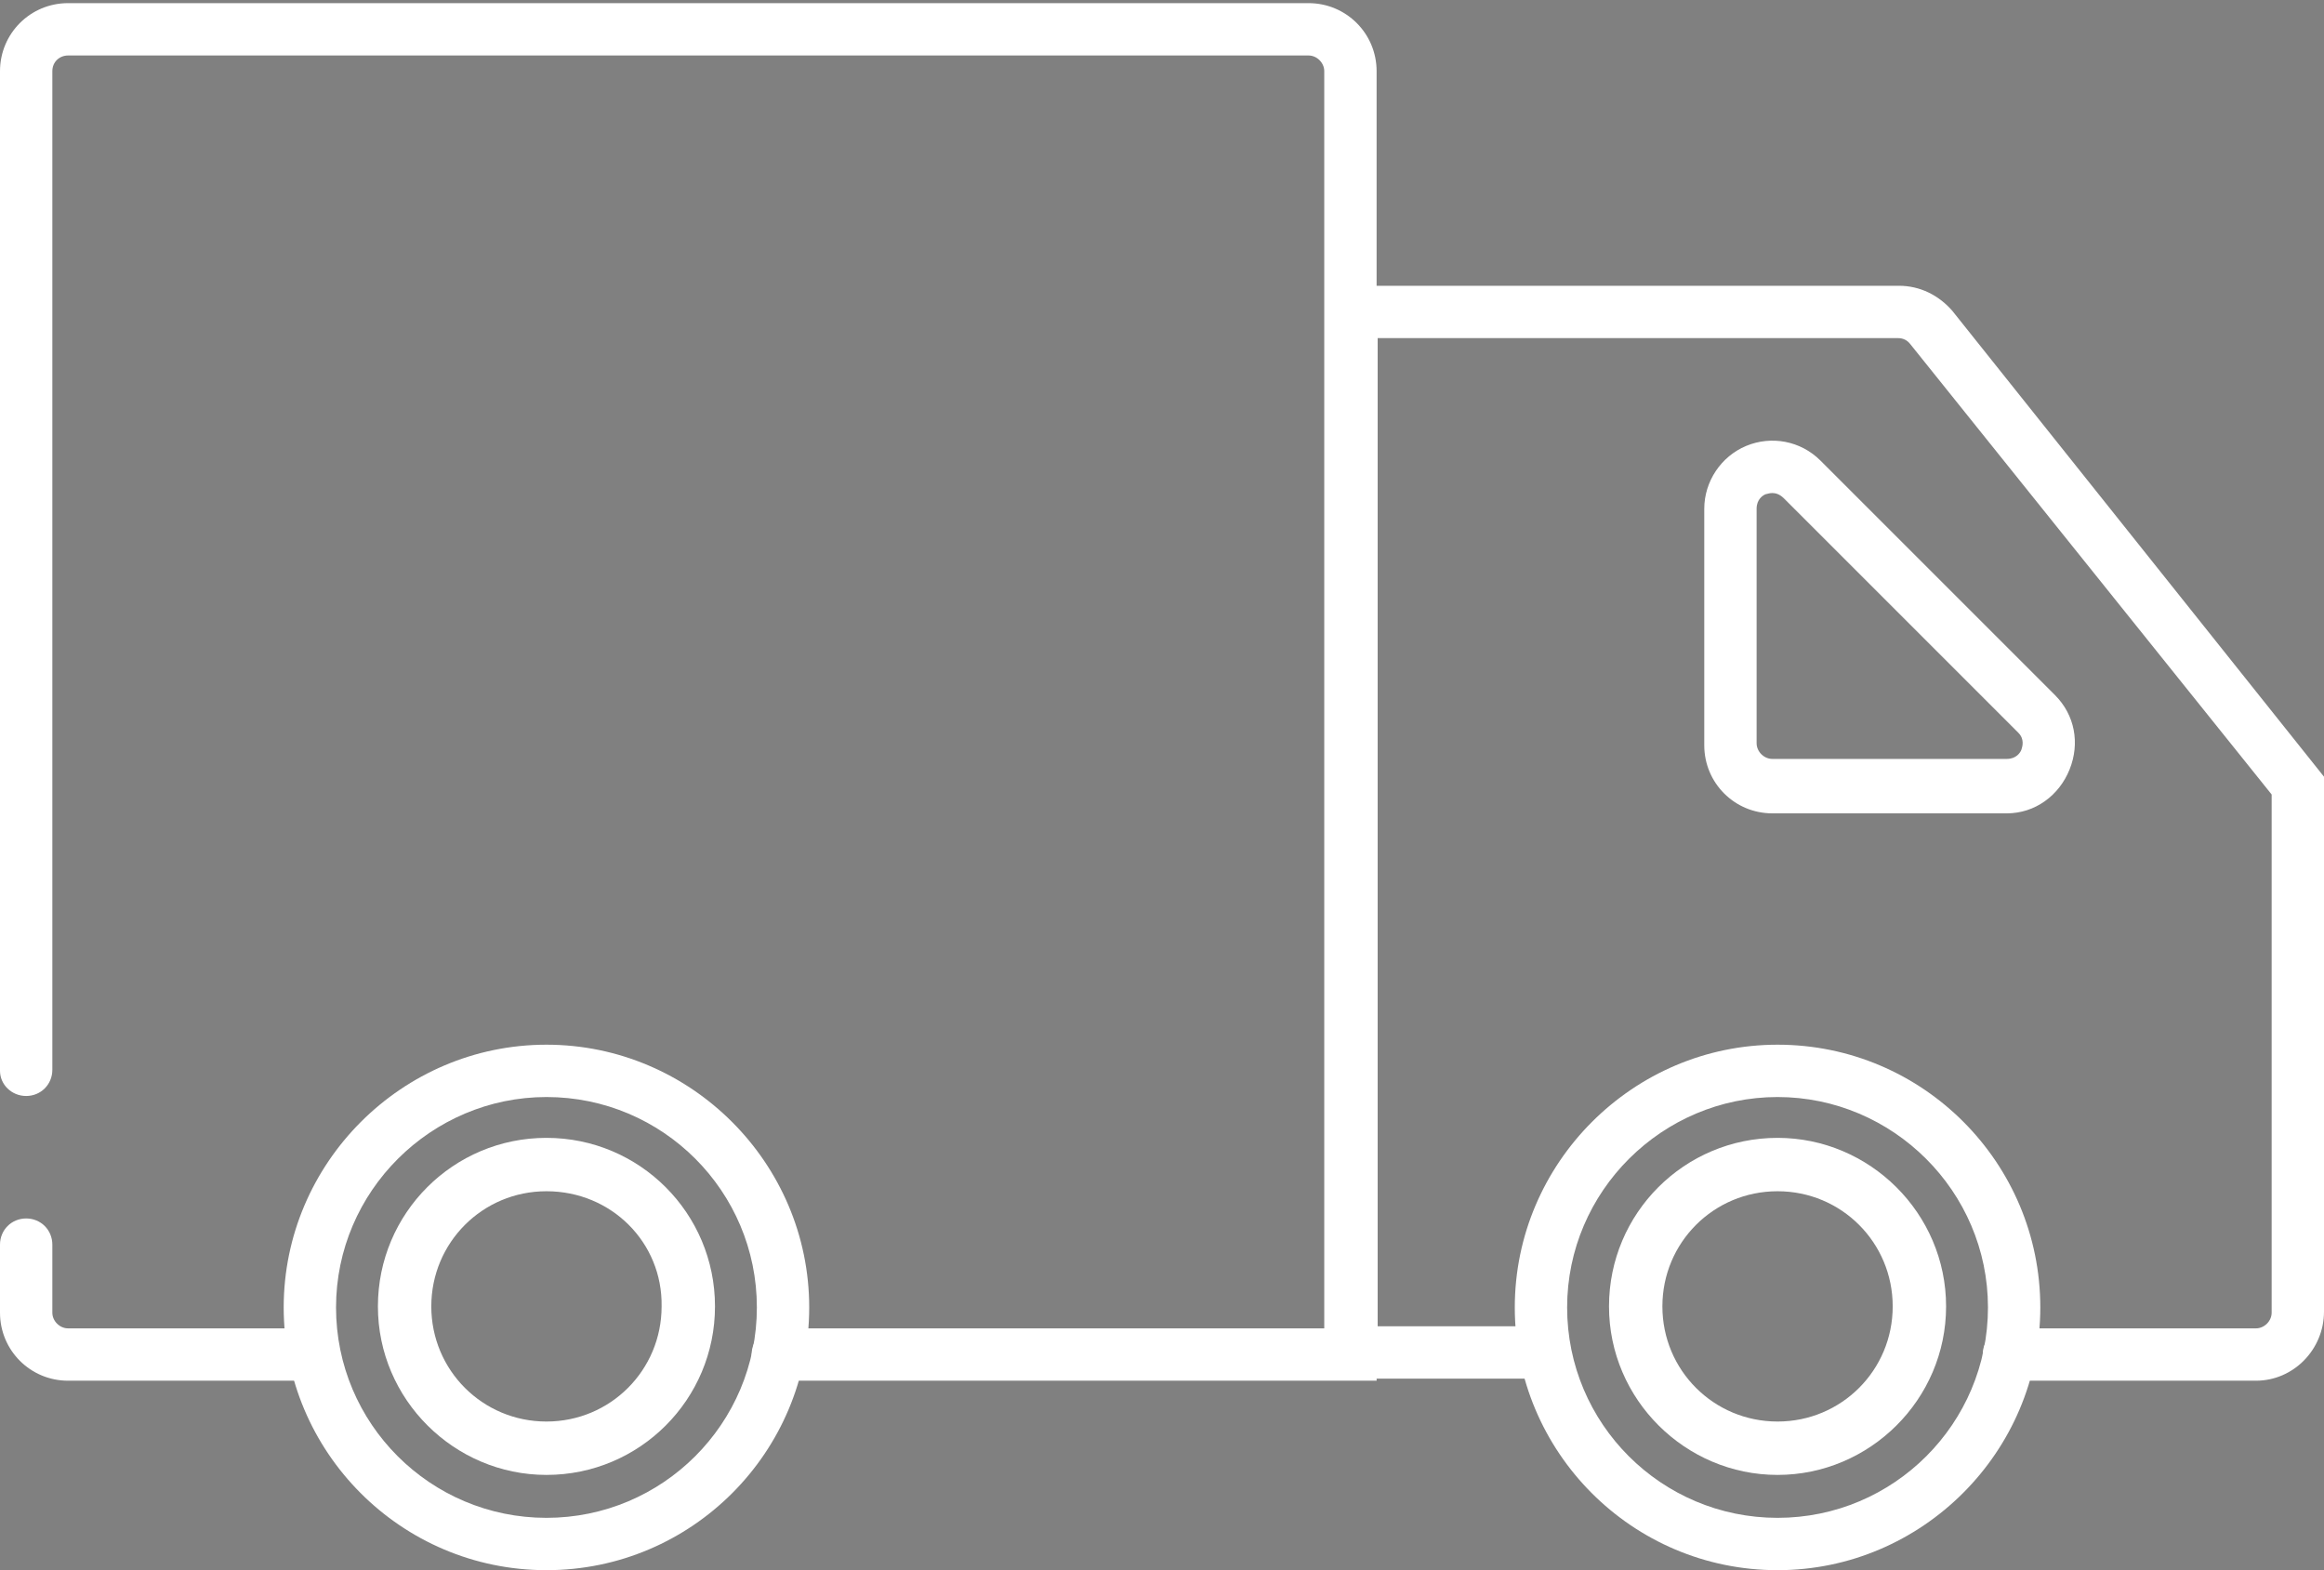
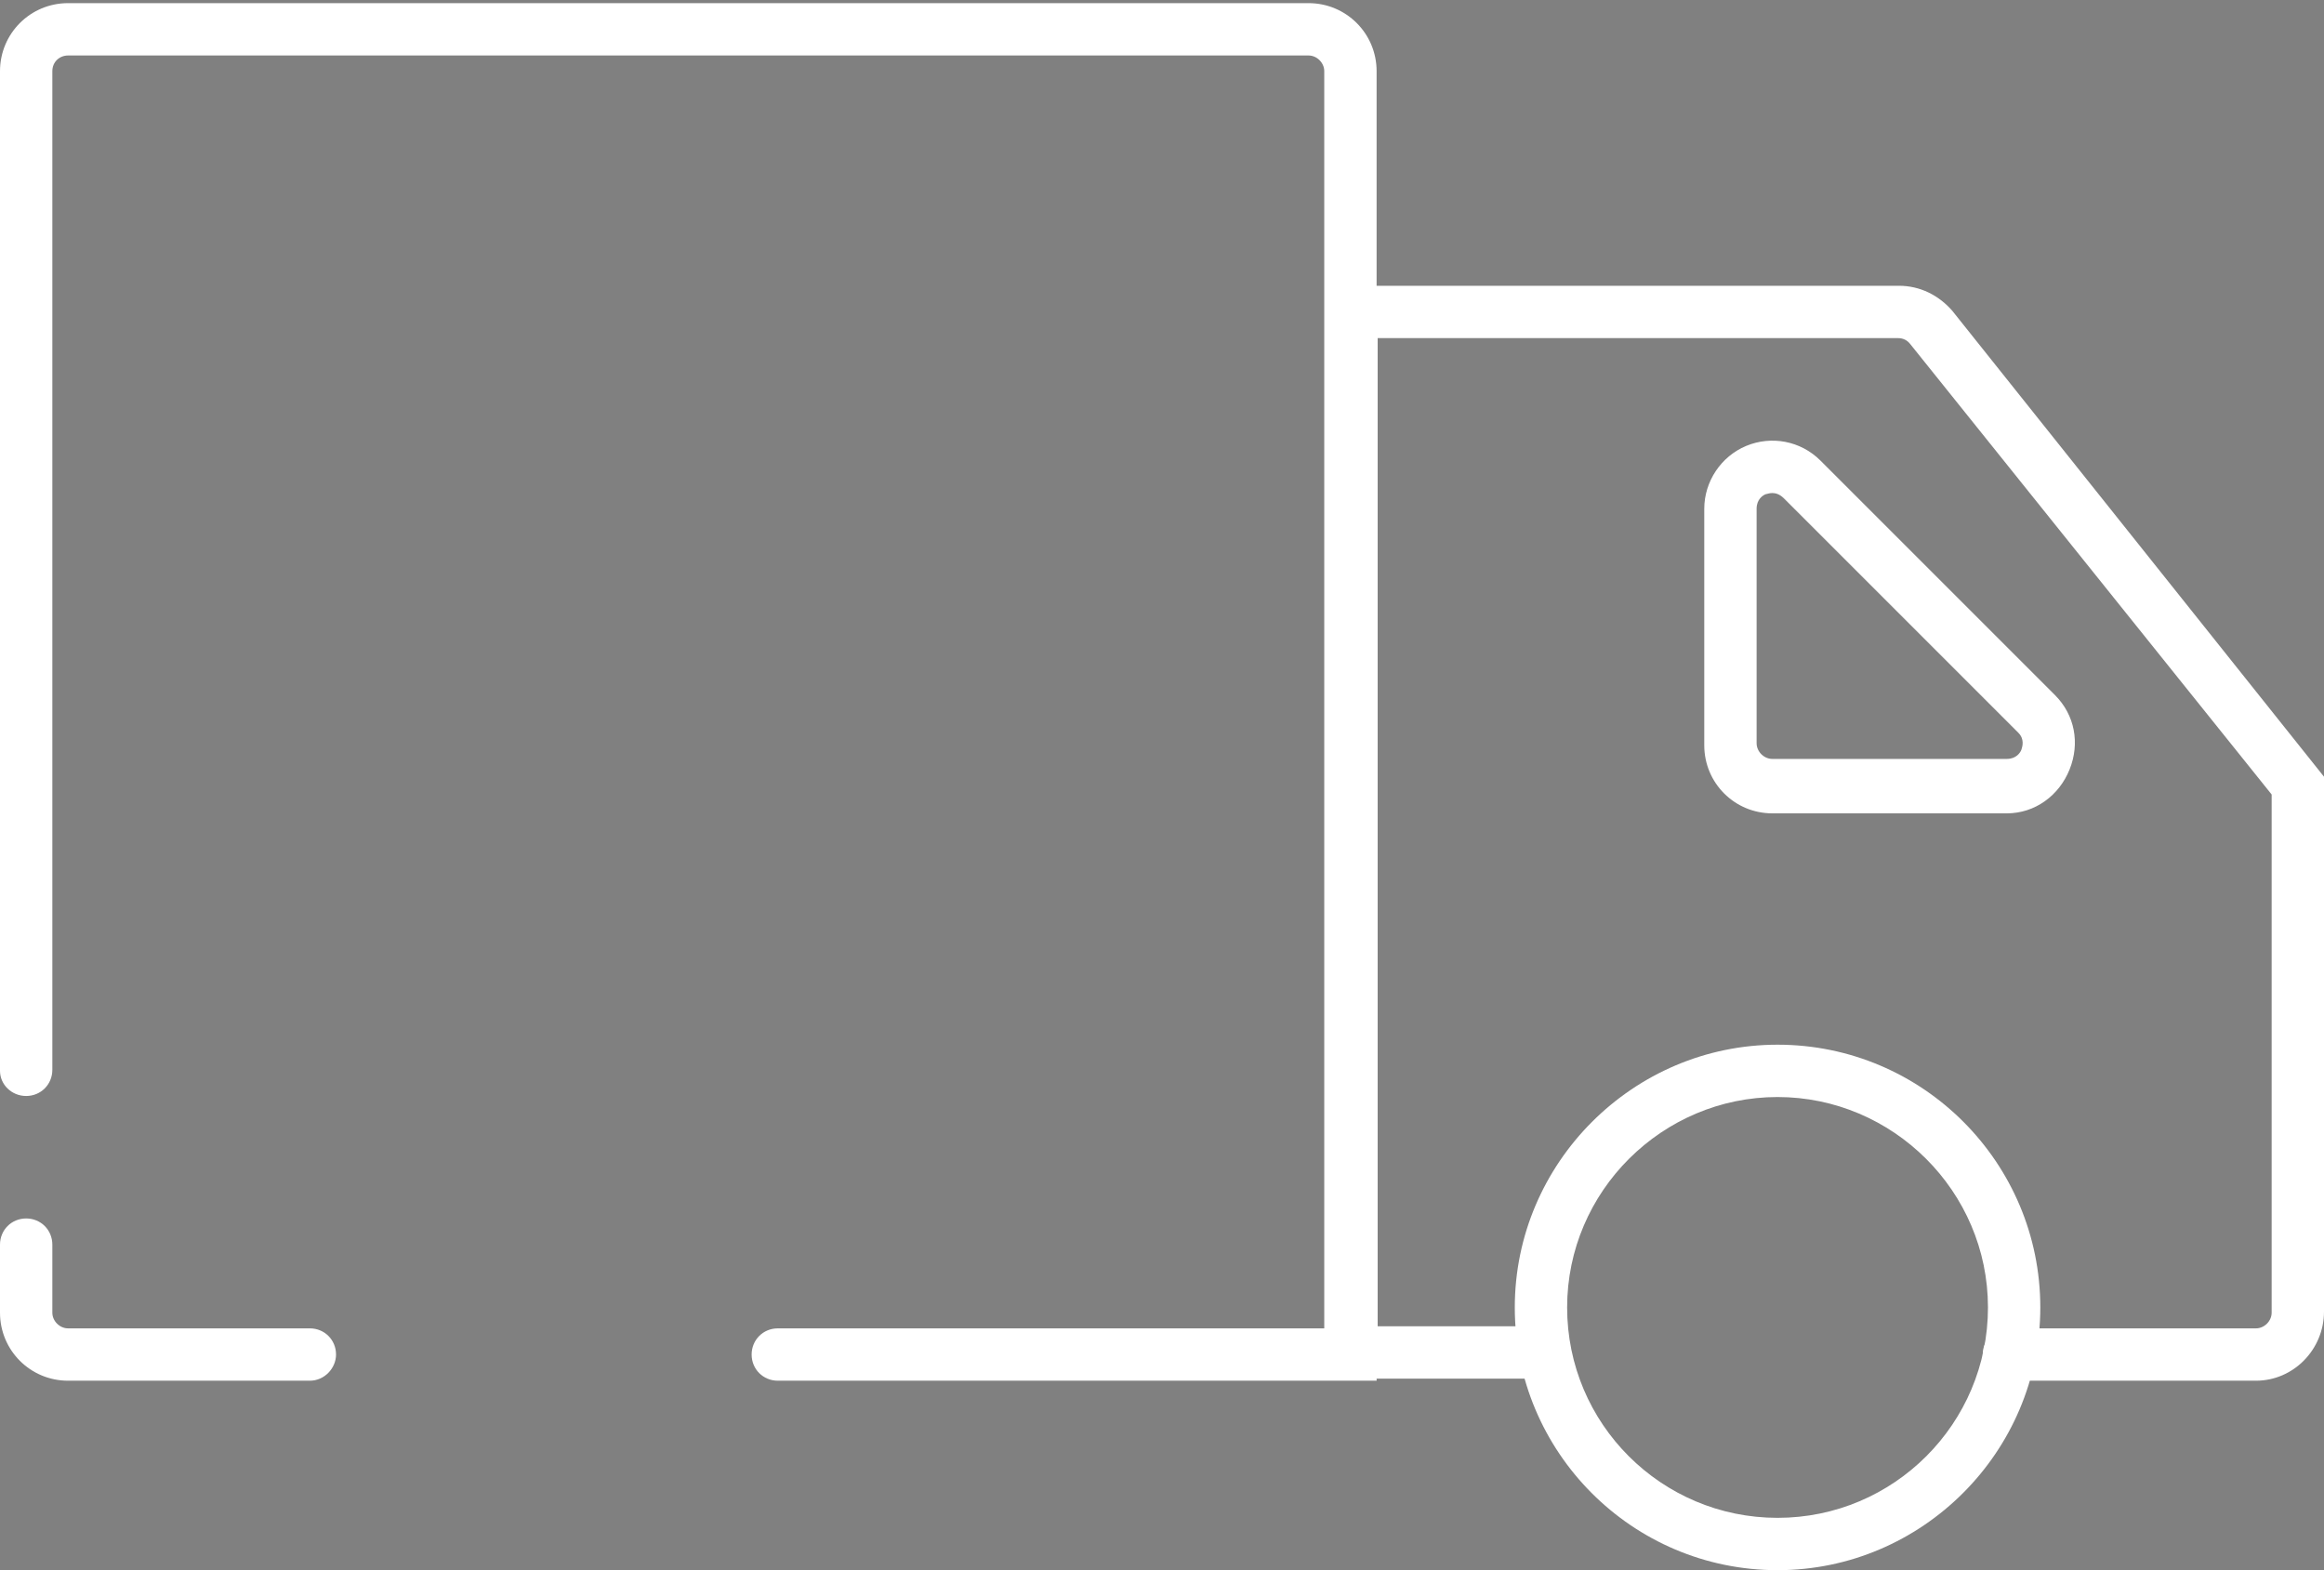
<svg xmlns="http://www.w3.org/2000/svg" version="1.1" id="Ebene_1" x="0px" y="0px" viewBox="0 0 222 150" style="enable-background:new 0 0 222 150;" xml:space="preserve">
  <rect x="0" y="0" width="222" height="150" fill="#808080" stroke="none" />
  <style type="text/css">
	.st0{fill:#FFFFFF;}
	.st1{fill:#FFFFFF;stroke:#000000;stroke-width:5;stroke-linecap:round;stroke-miterlimit:10;}
	.st2{fill:none;}
</style>
  <g>
-     <path class="st0" d="M52.2,150c-13.9,0-25.1-11.3-25.1-25.1s11.3-25.1,25.1-25.1s25.1,11.3,25.1,25.1S66.1,150,52.2,150z    M52.2,104.8c-11,0-20.1,9-20.1,20.1s9,20.1,20.1,20.1s20.1-9,20.1-20.1S63.3,104.8,52.2,104.8z" />
-     <path class="st0" d="M52.2,140.9c-8.8,0-16.1-7.2-16.1-16.1s7.2-16.1,16.1-16.1s16.1,7.2,16.1,16.1S61.1,140.9,52.2,140.9z    M52.2,113.8c-6.1,0-11,4.9-11,11c0,6.1,4.9,11,11,11s11-4.9,11-11C63.3,118.7,58.4,113.8,52.2,113.8z" />
-     <path class="st0" d="M169.8,140.9c-8.8,0-16.1-7.2-16.1-16.1s7.2-16.1,16.1-16.1c8.8,0,16.1,7.2,16.1,16.1S178.6,140.9,169.8,140.9   z M169.8,113.8c-6.1,0-11,4.9-11,11c0,6.1,4.9,11,11,11s11-4.9,11-11C180.8,118.7,175.9,113.8,169.8,113.8z" />
    <path class="st0" d="M169.8,150c-13.9,0-25.1-11.3-25.1-25.1s11.3-25.1,25.1-25.1c13.9,0,25.1,11.3,25.1,25.1S183.6,150,169.8,150z    M169.8,104.8c-11,0-20.1,9-20.1,20.1s9,20.1,20.1,20.1s20.1-9,20.1-20.1S180.8,104.8,169.8,104.8z" />
-     <path class="st1" d="M157,129.4" />
    <path class="st0" d="M215.5,131.9h-23.6c-1.4,0-2.5-1.1-2.5-2.5c0-1.4,1.1-2.5,2.5-2.5h23.6c0.8,0,1.5-0.7,1.5-1.5V75.9l-34.5-43   c-0.3-0.4-0.7-0.6-1.2-0.6h-49.7v94.4h15.6c1.4,0,2.5,1.1,2.5,2.5c0,1.4-1.1,2.5-2.5,2.5h-20.6V27.3h54.8c2,0,3.8,0.9,5.1,2.4   L222,74.2v51.1C222,128.9,219.1,131.9,215.5,131.9z" />
    <path class="st1" d="M183.3,129.4" />
    <path class="st0" d="M131.6,131.9H74.3c-1.4,0-2.5-1.1-2.5-2.5c0-1.4,1.1-2.5,2.5-2.5h52.2V6.8c0-0.8-0.7-1.5-1.5-1.5H6.5   C5.7,5.3,5,5.9,5,6.8v95.4c0,1.4-1.1,2.5-2.5,2.5S0,103.6,0,102.3V6.8c0-3.6,2.9-6.5,6.5-6.5h118.5c3.6,0,6.5,2.9,6.5,6.5V131.9z" />
    <path class="st0" d="M29.6,131.9H6.5c-3.6,0-6.5-2.9-6.5-6.5v-6.5c0-1.4,1.1-2.5,2.5-2.5s2.5,1.1,2.5,2.5v6.5   c0,0.8,0.7,1.5,1.5,1.5h23.1c1.4,0,2.5,1.1,2.5,2.5C32.1,130.7,31,131.9,29.6,131.9z" />
    <path class="st0" d="M191.7,77.7h-22.4c-3.6,0-6.5-2.9-6.5-6.5V48.6c0-2.6,1.6-5,4-6s5.2-0.5,7.1,1.4l22.4,22.4   c1.9,1.9,2.4,4.6,1.4,7.1C196.7,76,194.4,77.7,191.7,77.7z M169.3,47.1c-0.3,0-0.5,0.1-0.6,0.1c-0.3,0.1-0.9,0.5-0.9,1.4V71   c0,0.8,0.7,1.5,1.5,1.5h22.4c0.9,0,1.3-0.6,1.4-0.9c0.1-0.3,0.3-1-0.3-1.6l-22.4-22.4C170,47.2,169.6,47.1,169.3,47.1z" />
  </g>
  <rect class="st2" width="222" height="150" />
</svg>